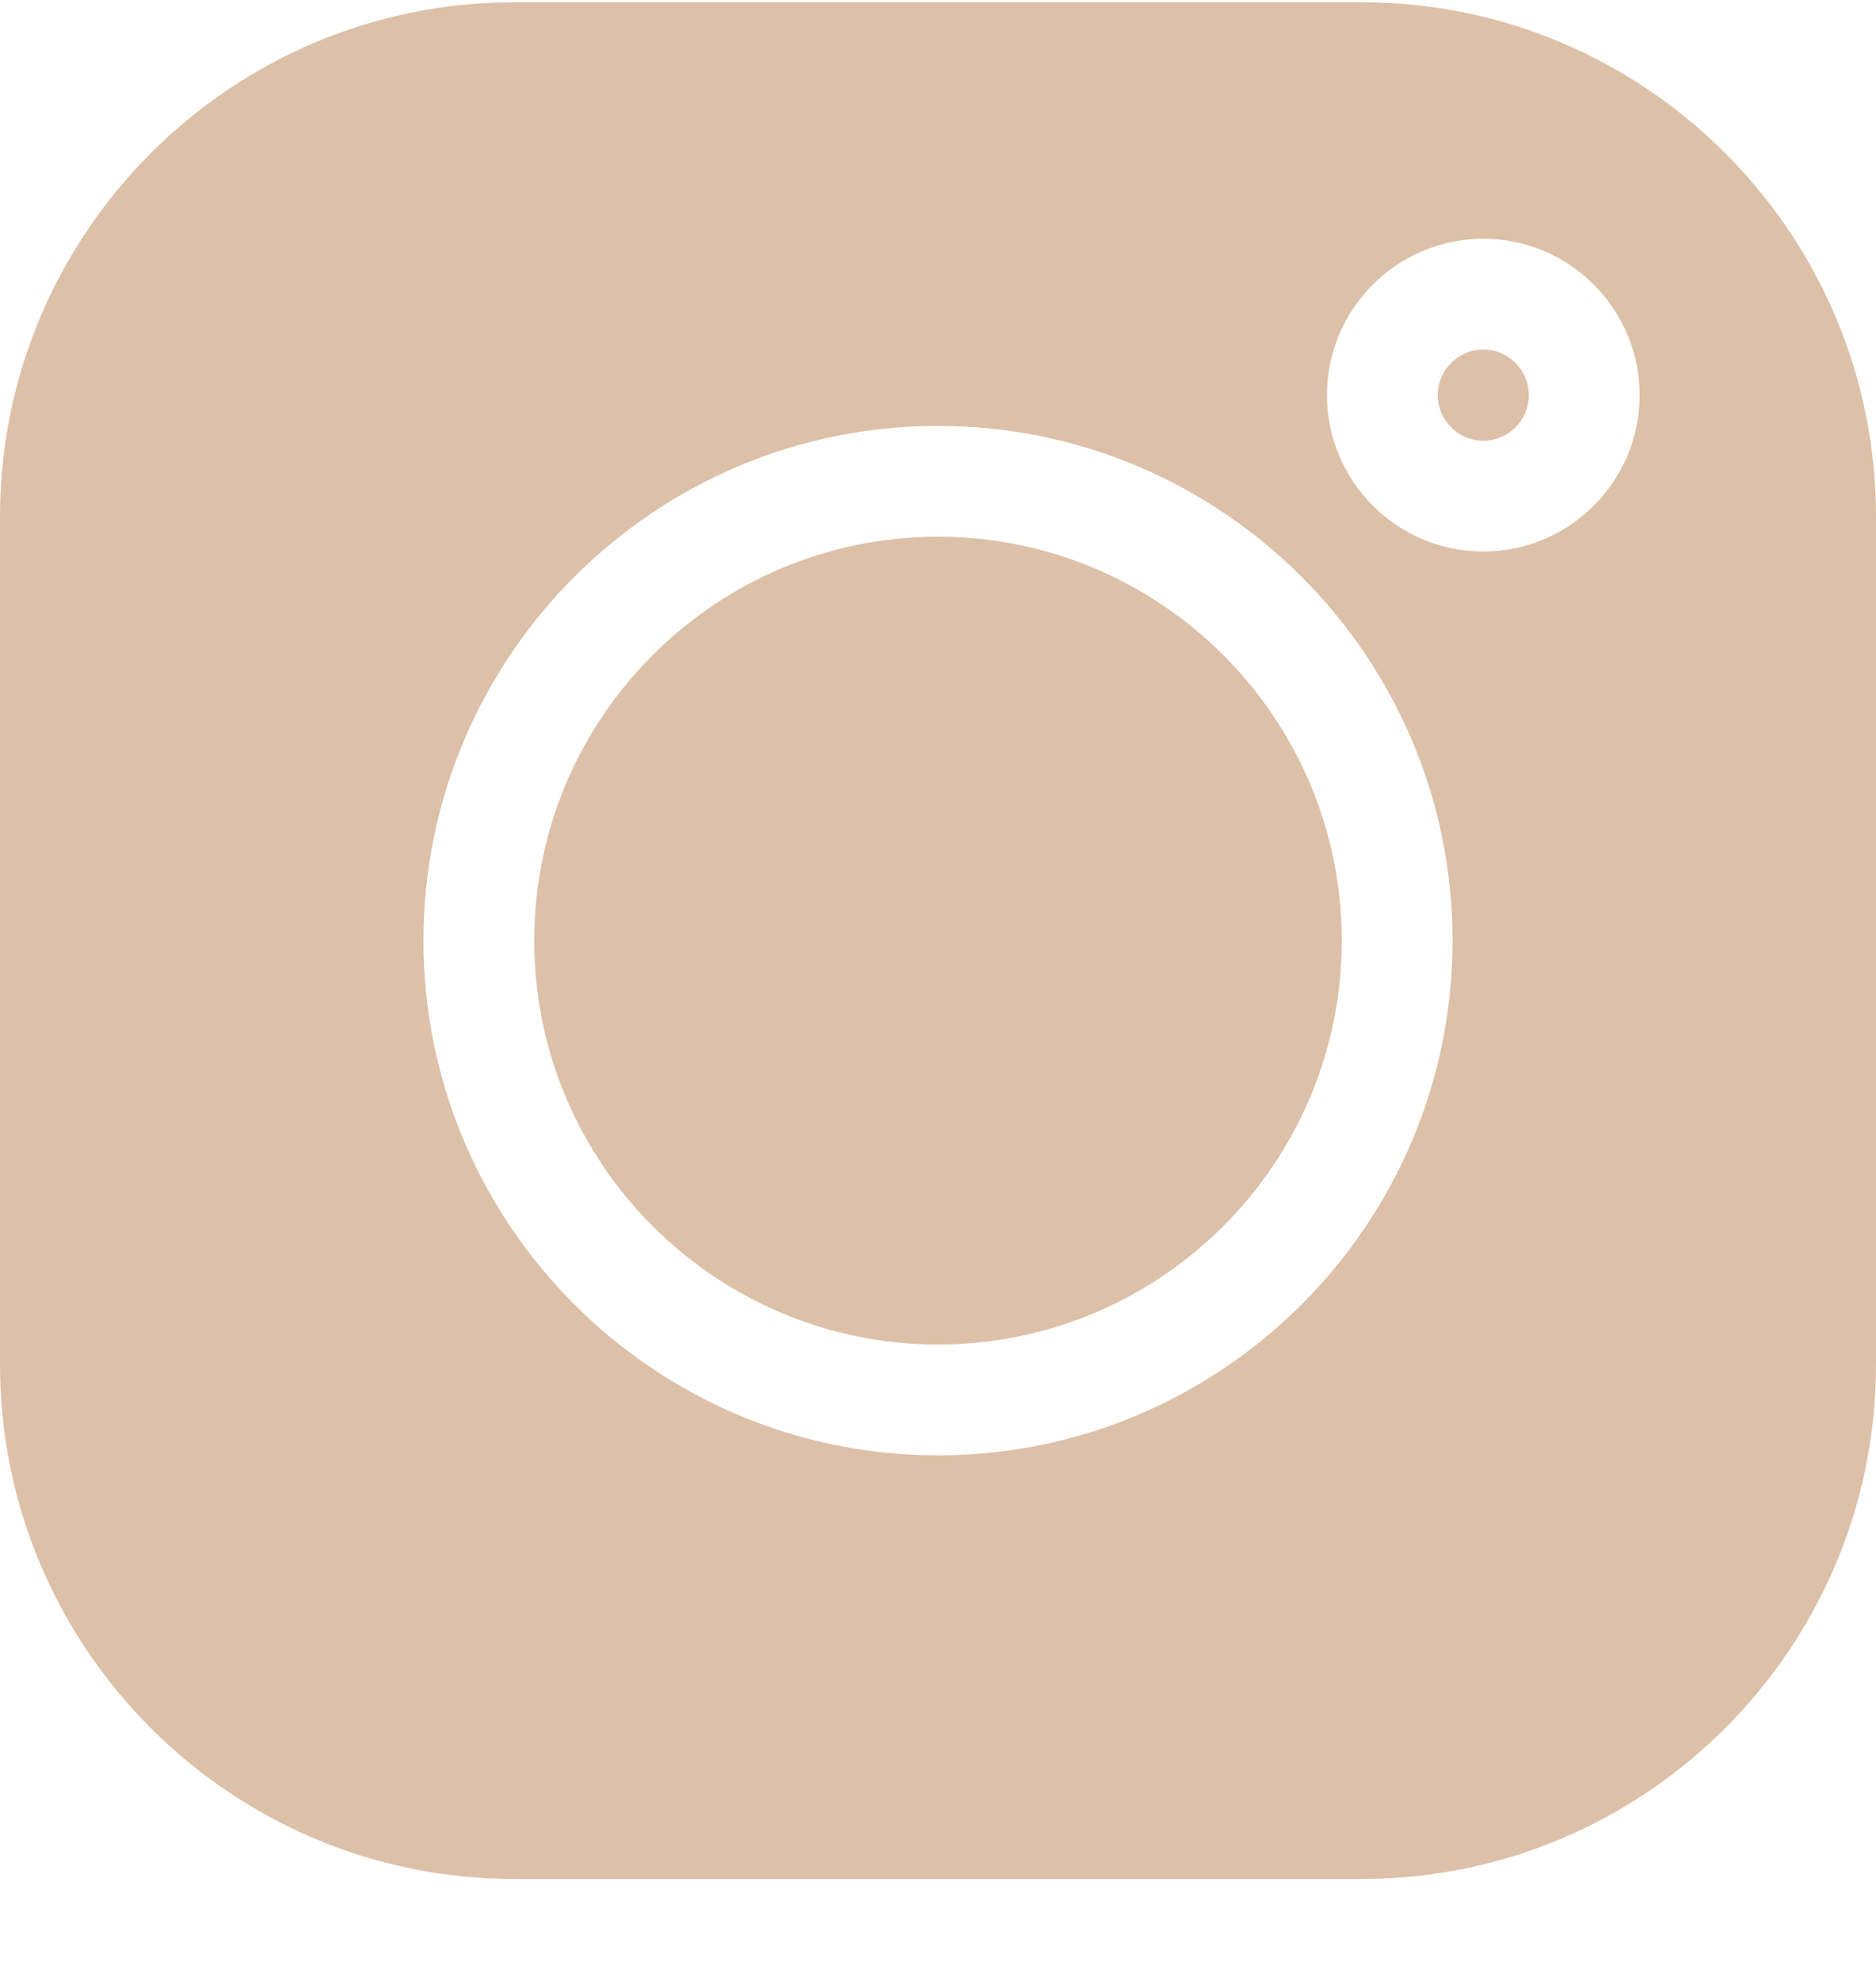
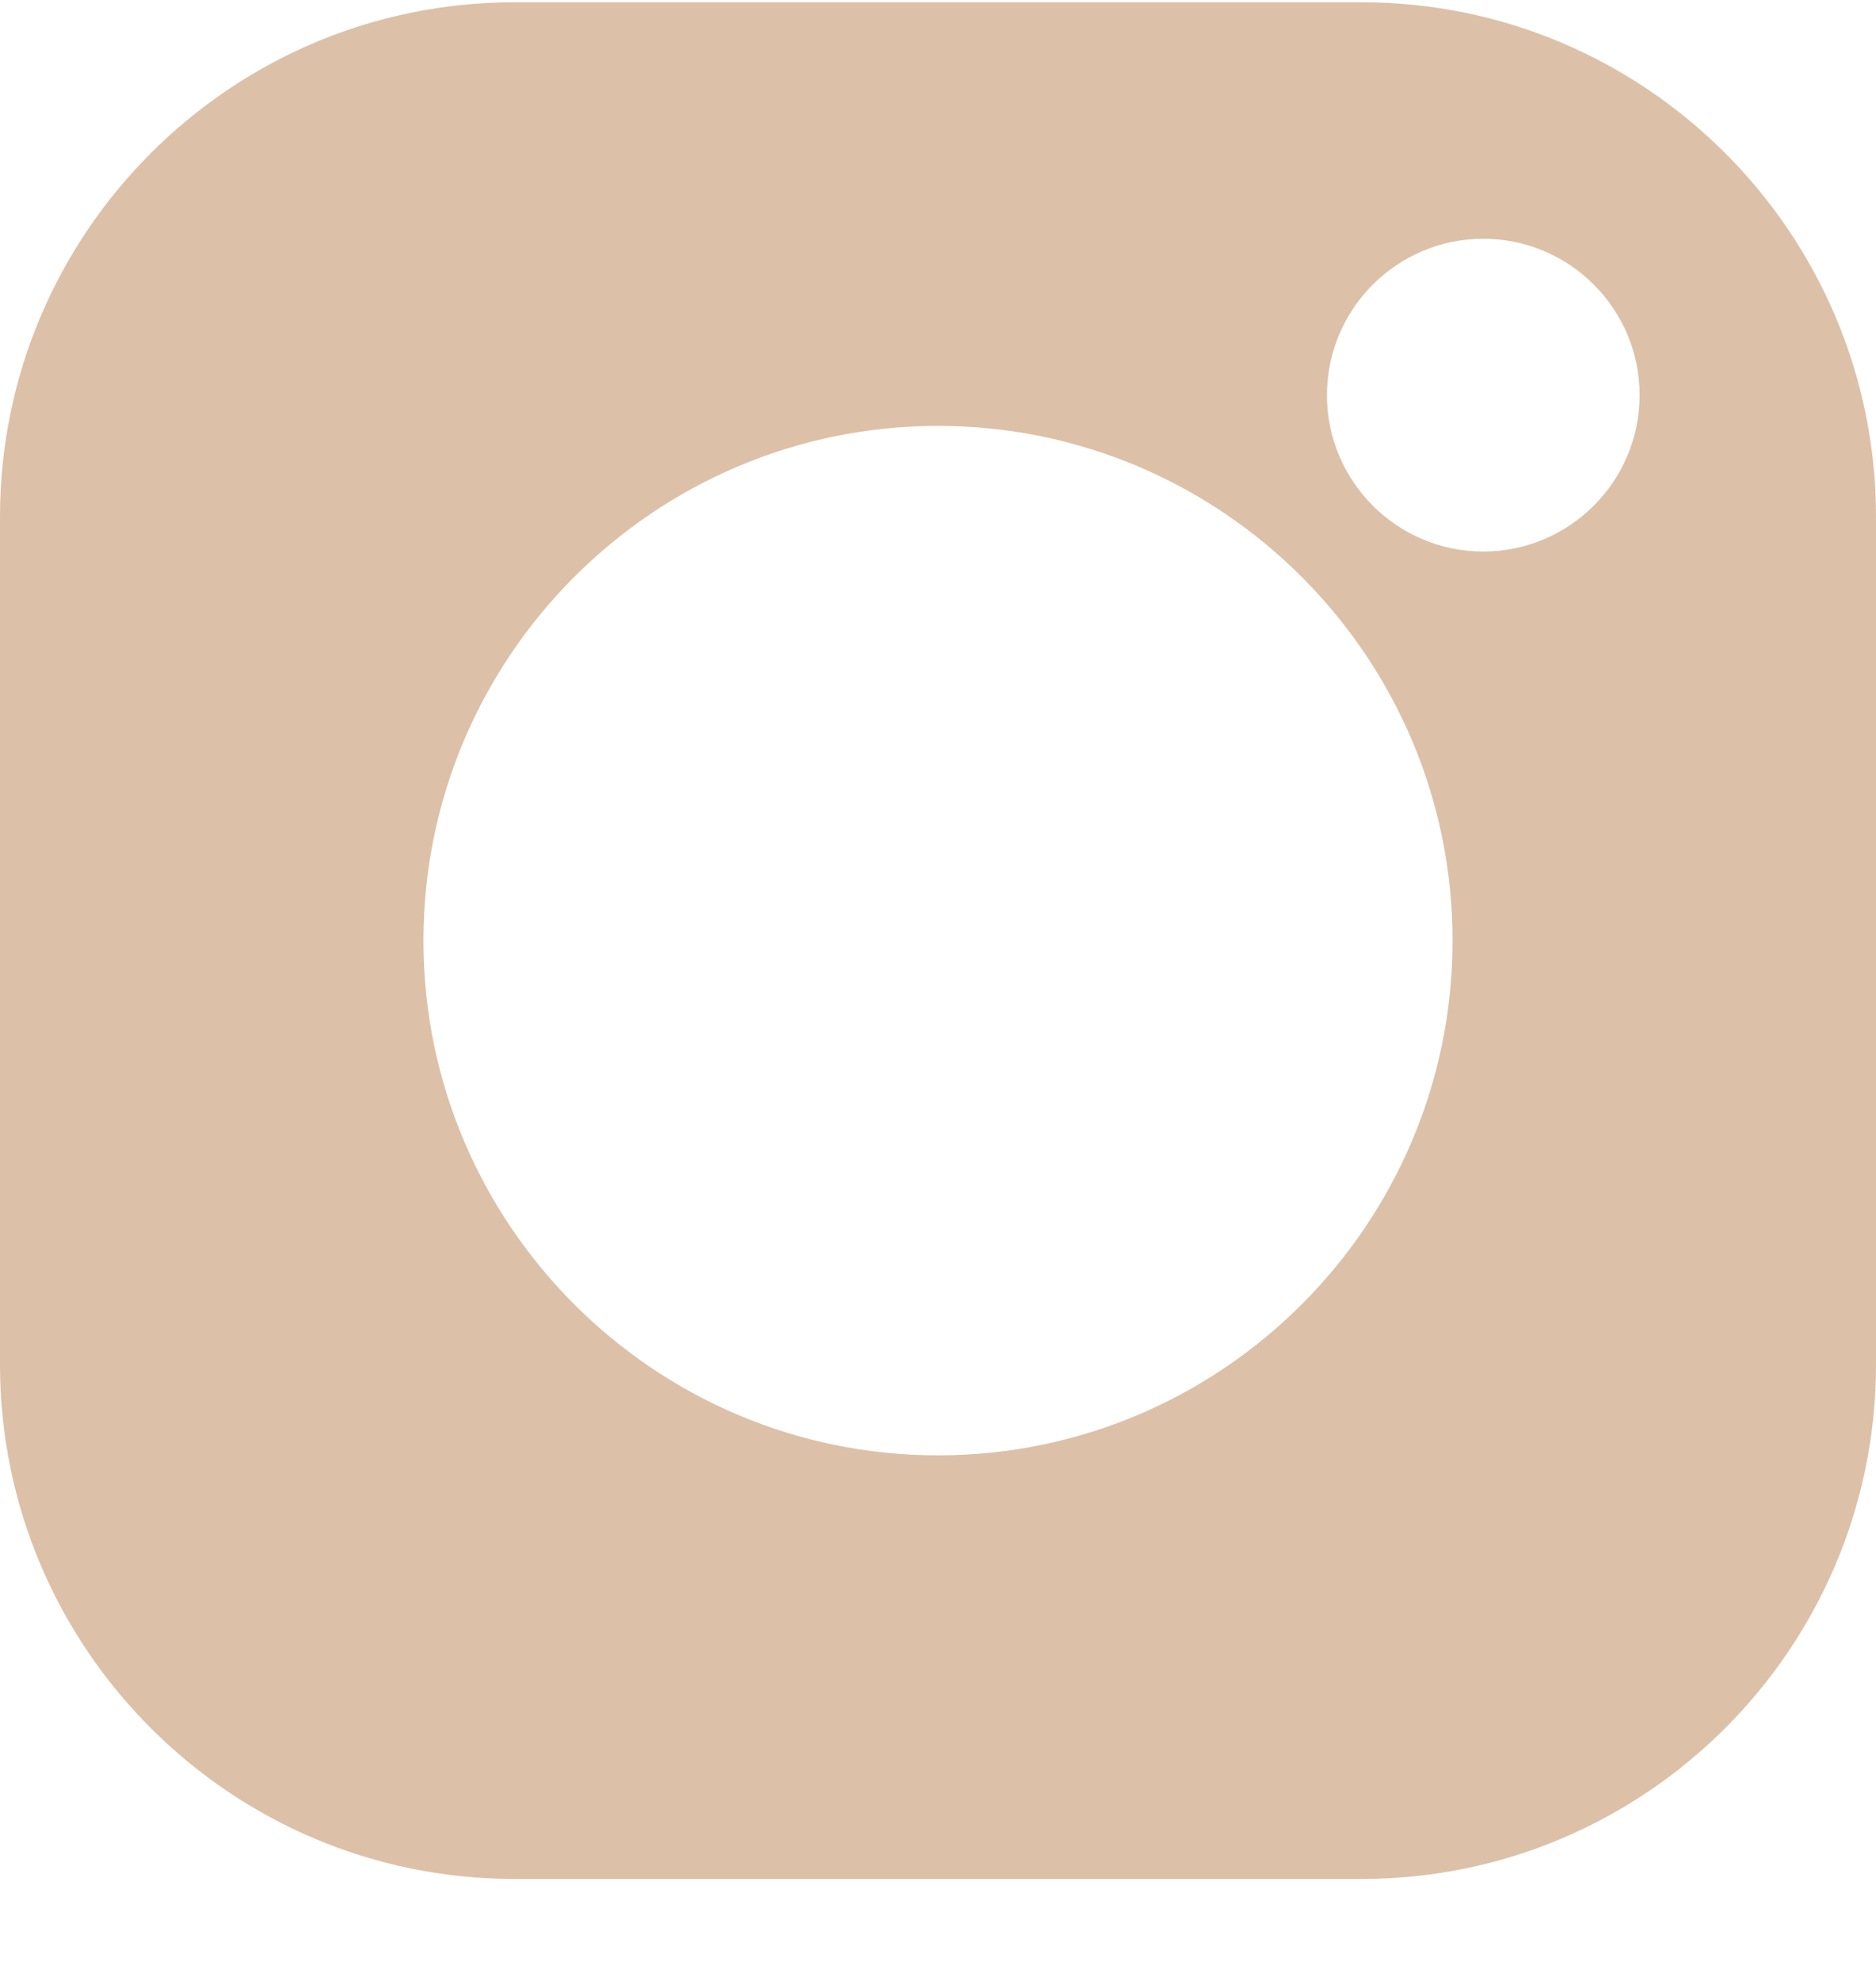
<svg xmlns="http://www.w3.org/2000/svg" width="18" height="19" viewBox="0 0 18 19" fill="none">
-   <path d="M14.232 3.353C13.992 3.353 13.795 3.549 13.795 3.79C13.795 4.031 13.992 4.227 14.232 4.227C14.473 4.227 14.669 4.031 14.669 3.79C14.669 3.549 14.473 3.353 14.232 3.353ZM9 5.148C6.864 5.148 5.126 6.886 5.126 9.022C5.126 11.158 6.864 12.896 9 12.896C11.136 12.896 12.874 11.158 12.874 9.022C12.874 6.886 11.136 5.148 9 5.148Z" fill="#DDC0A8" />
  <path d="M13.066 0.022H4.934C2.214 0.022 0 2.236 0 4.957V13.088C0 15.809 2.214 18.022 4.934 18.022H13.066C15.787 18.022 18 15.809 18 13.088V4.957C18 2.236 15.787 0.022 13.066 0.022ZM9 13.959C6.278 13.959 4.063 11.745 4.063 9.022C4.063 6.3 6.278 4.085 9 4.085C11.722 4.085 13.937 6.3 13.937 9.022C13.937 11.745 11.722 13.959 9 13.959ZM14.232 5.29C13.405 5.29 12.732 4.617 12.732 3.79C12.732 2.963 13.405 2.29 14.232 2.29C15.059 2.29 15.732 2.963 15.732 3.79C15.732 4.617 15.059 5.29 14.232 5.29Z" fill="#DDC0A8" />
</svg>